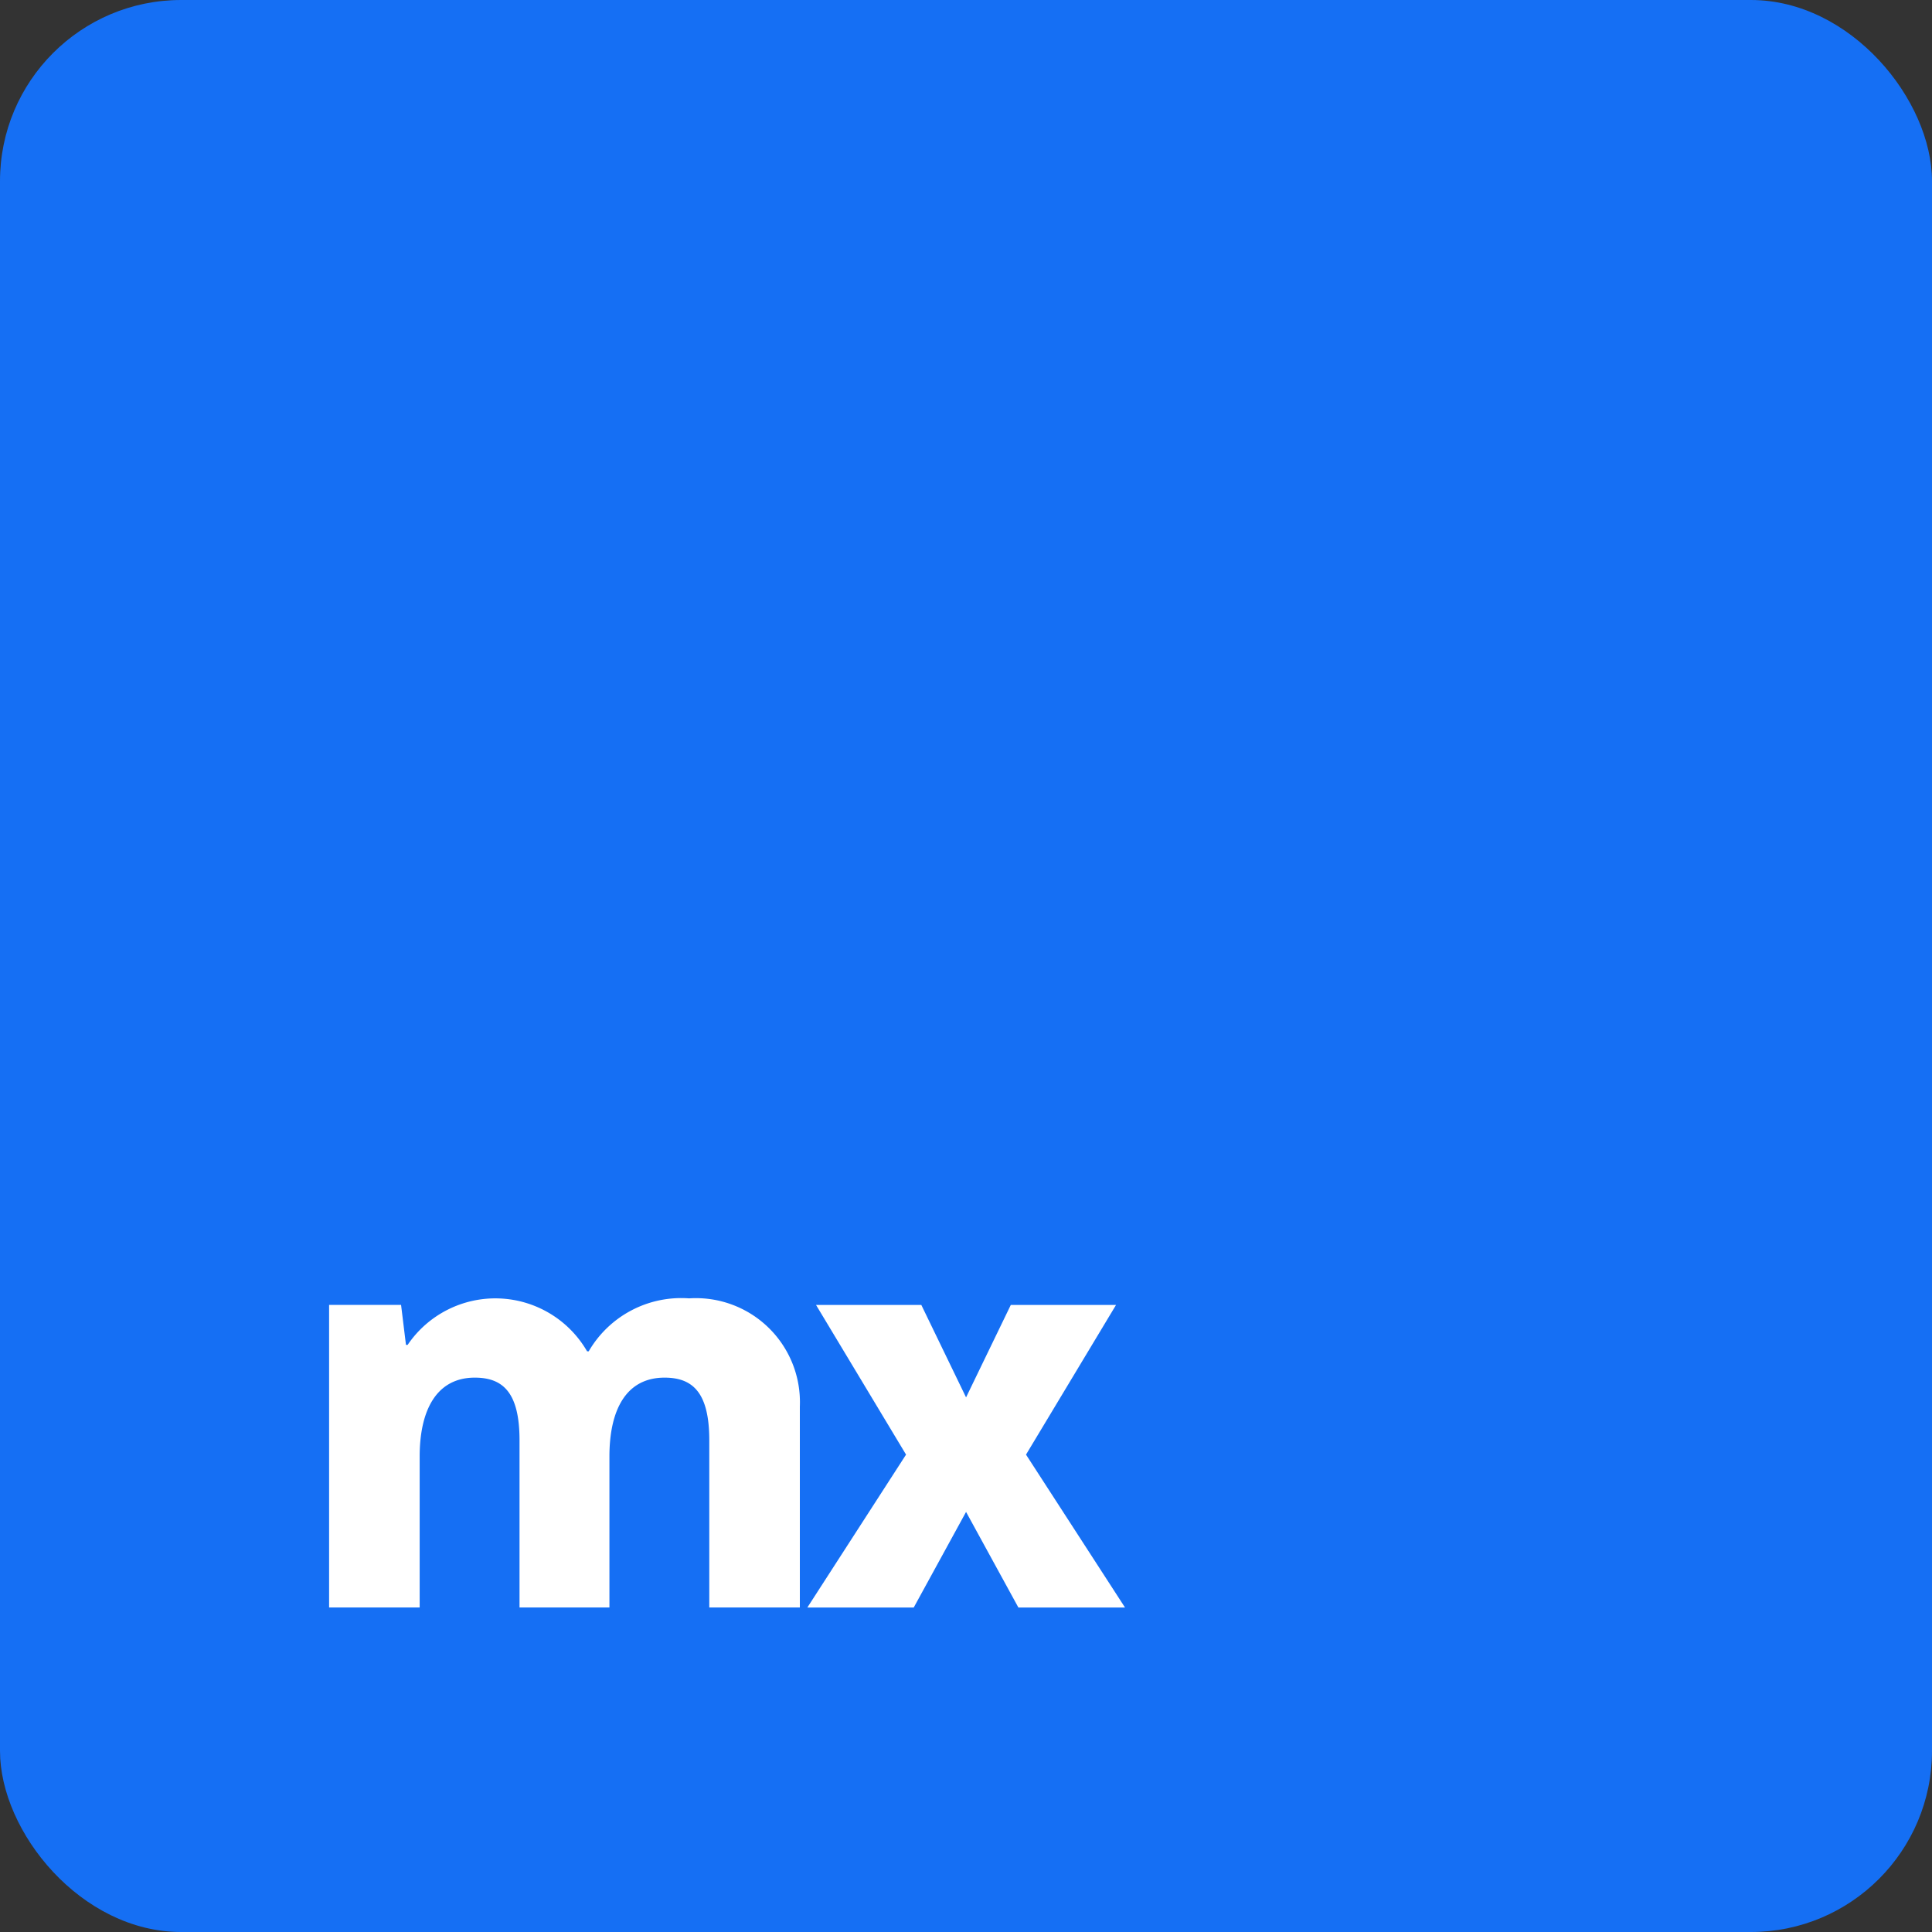
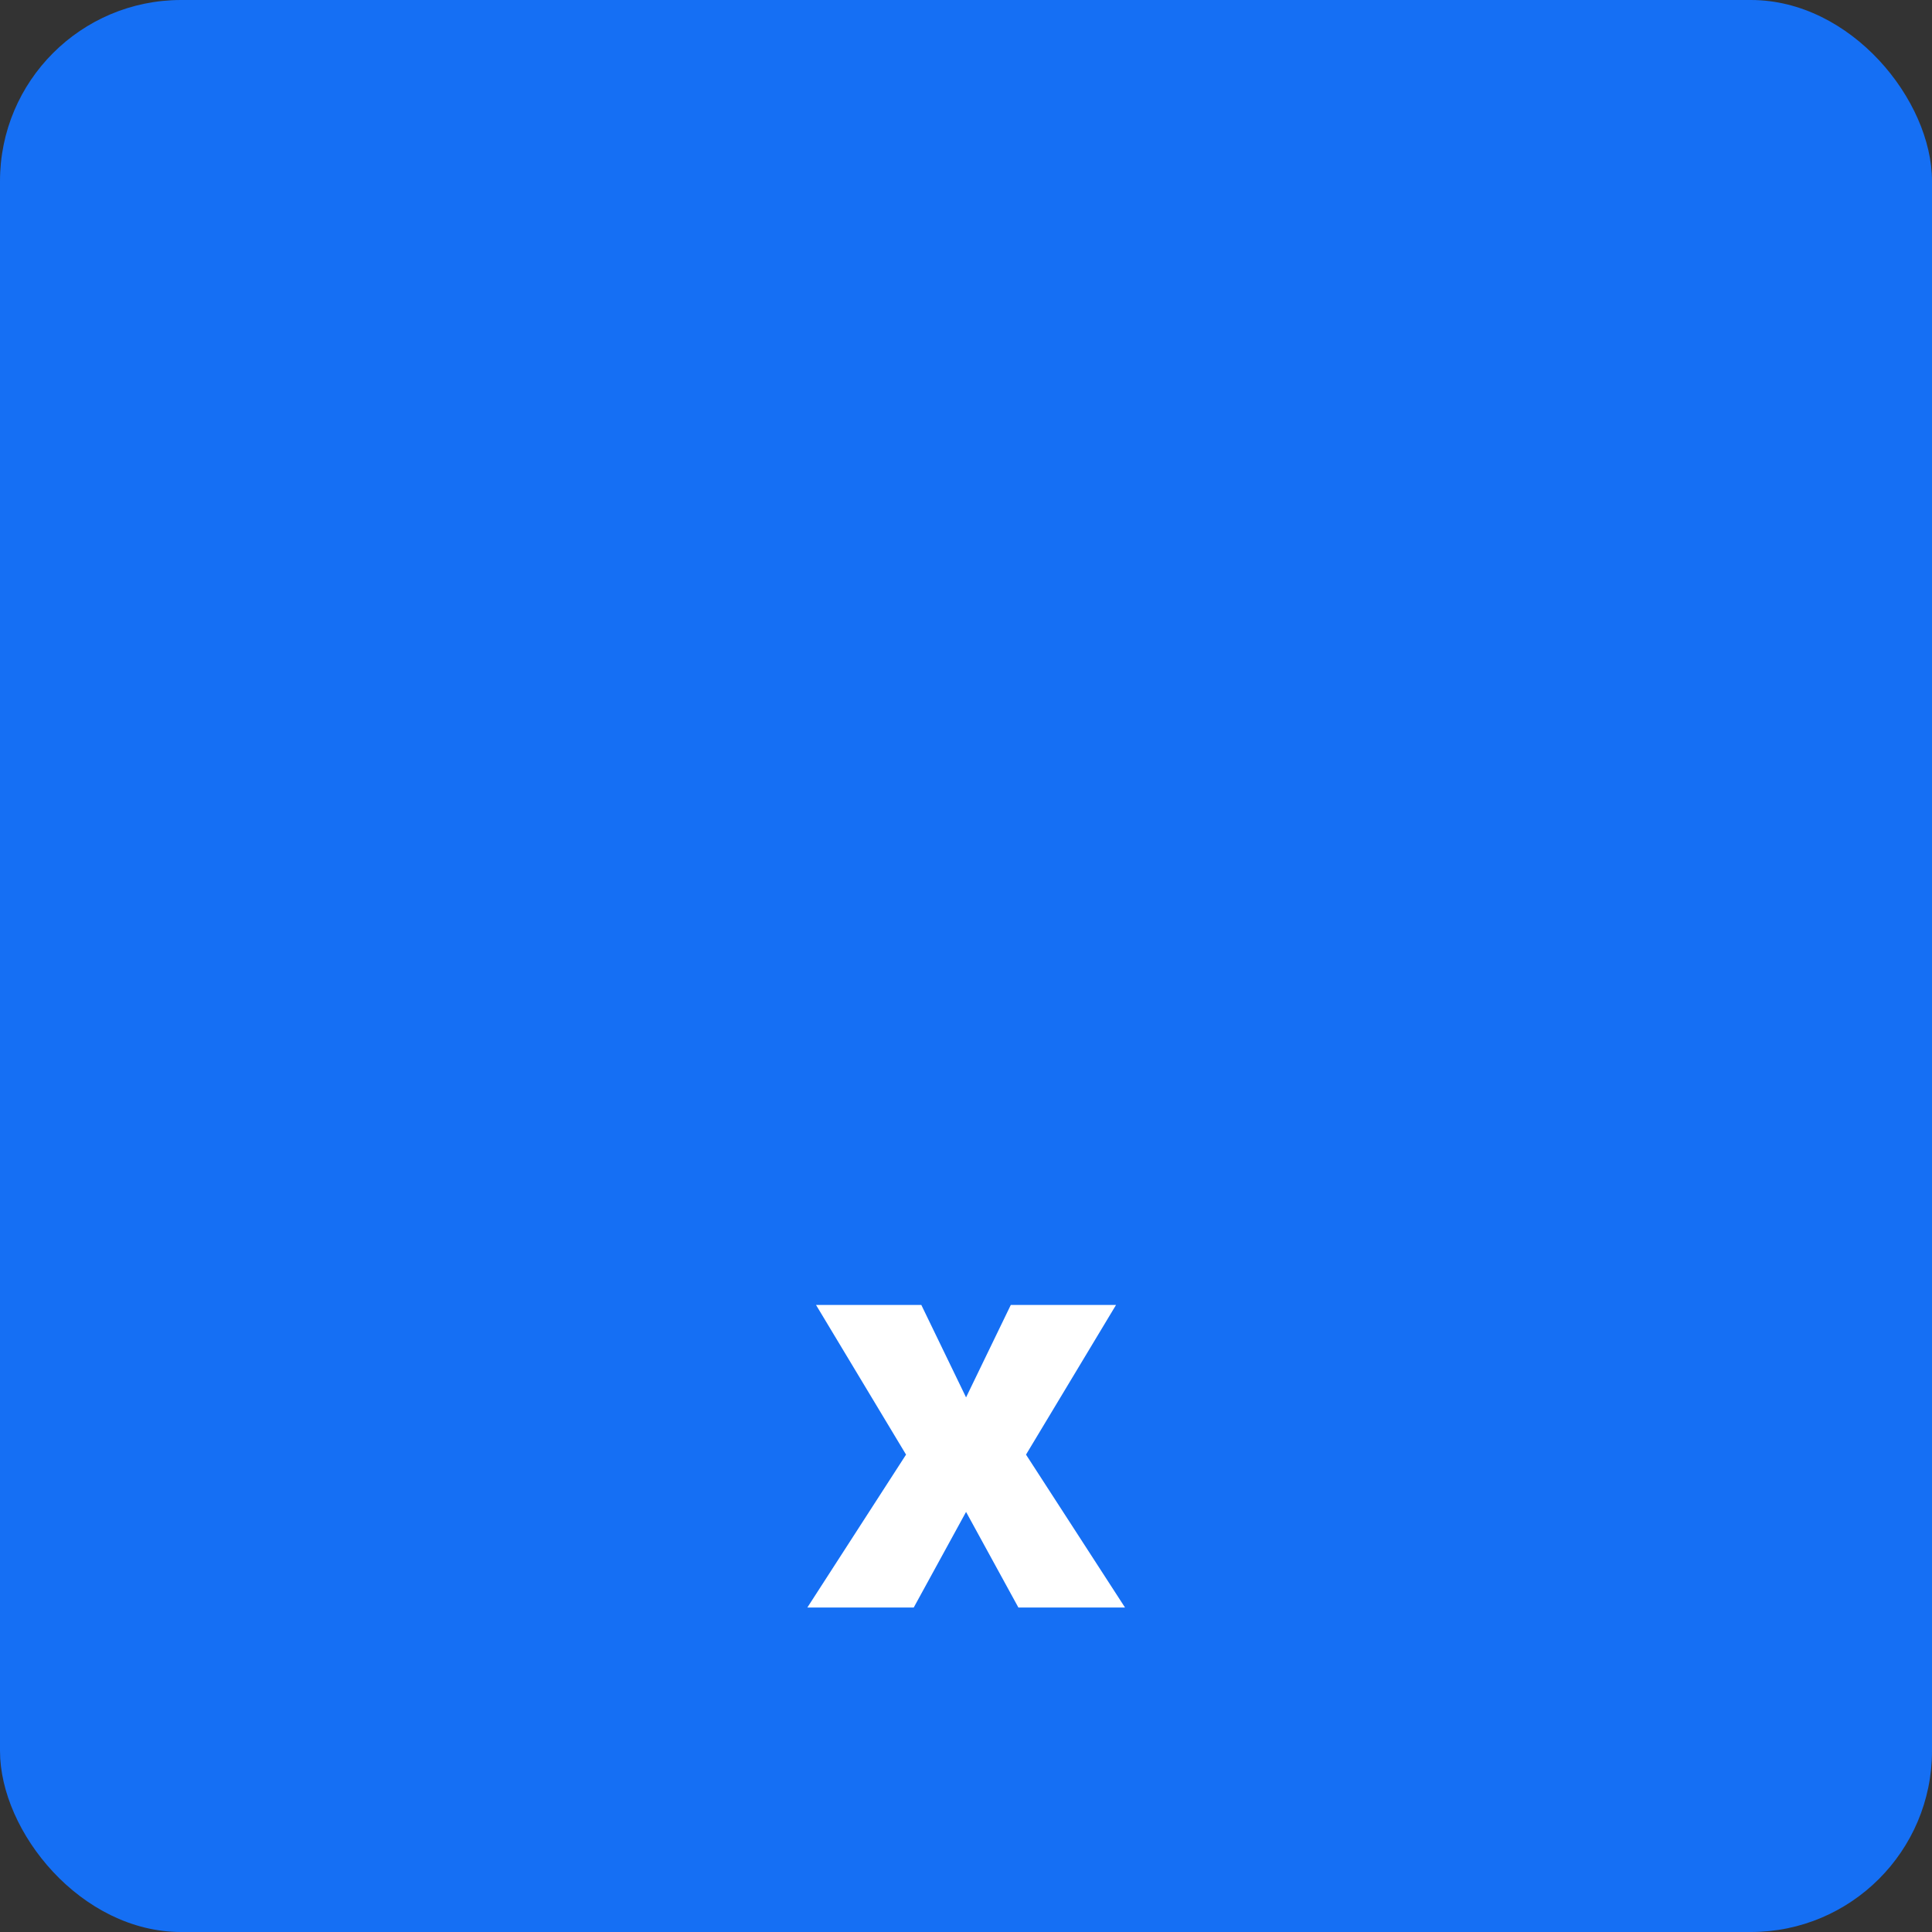
<svg xmlns="http://www.w3.org/2000/svg" width="32" height="32" viewBox="0 0 32 32">
  <rect x="0" y="0" width="32" height="32" fill="#333333" stroke="none" />
  <g id="Group_52423" data-name="Group 52423" transform="translate(-7947 5606)">
    <rect id="Rectangle_6714" data-name="Rectangle 6714" width="32" height="32" rx="3" transform="translate(7947 -5606)" fill="#156ff4" />
-     <path id="Path_136601" data-name="Path 136601" d="M26.129,80a1.772,1.772,0,0,0-1.662.877H24.44a1.755,1.755,0,0,0-2.972-.107H21.44l-.081-.662H20.167V85.12h1.5v-2.5c0-.77.28-1.307.913-1.307.47,0,.741.251.741,1.038V85.12H24.81v-2.5c0-.779.28-1.307.913-1.307.47,0,.741.251.741,1.038V85.12h1.5V81.79A1.723,1.723,0,0,0,26.129,80Z" transform="translate(7932.284 -5664.495)" fill="#fff" />
    <path id="Path_136602" data-name="Path 136602" d="M53.36,82.9l1.491-2.479H53.108l-.741,1.531-.741-1.531H49.882L51.373,82.9l-1.635,2.533H51.5l.867-1.584.867,1.584H55Z" transform="translate(7910.634 -5664.807)" fill="#fff" />
  </g>
</svg>